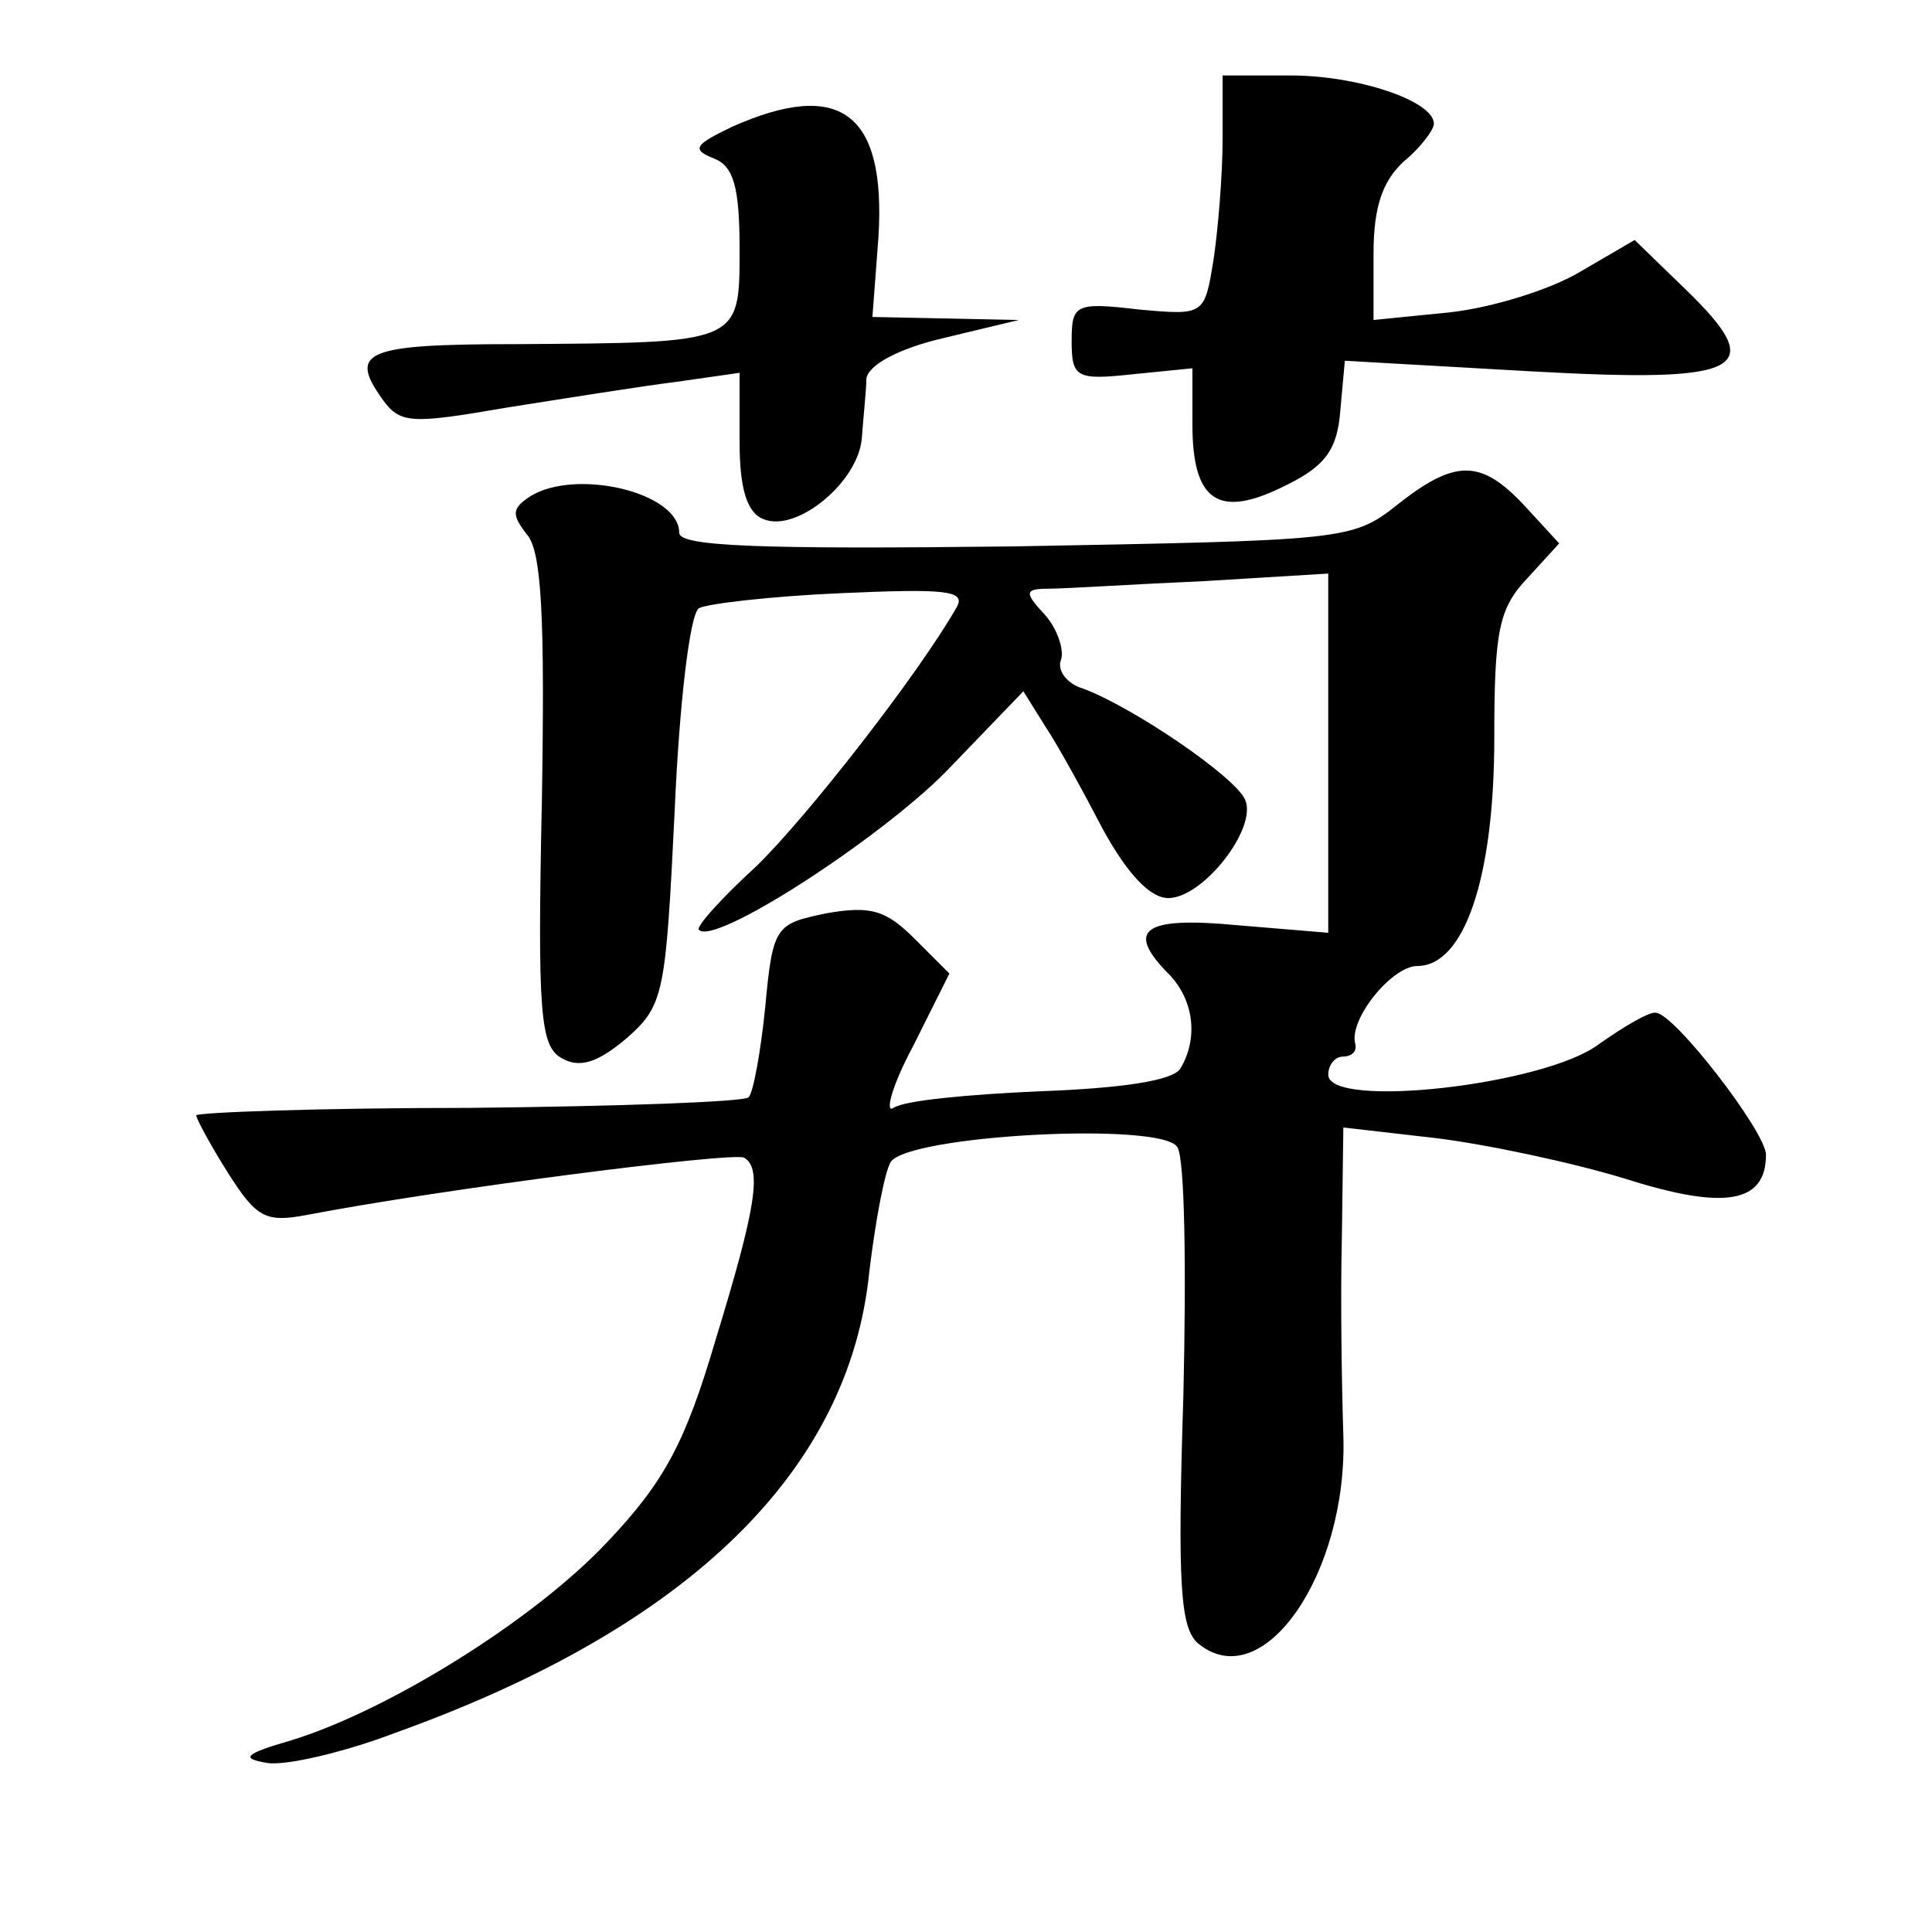
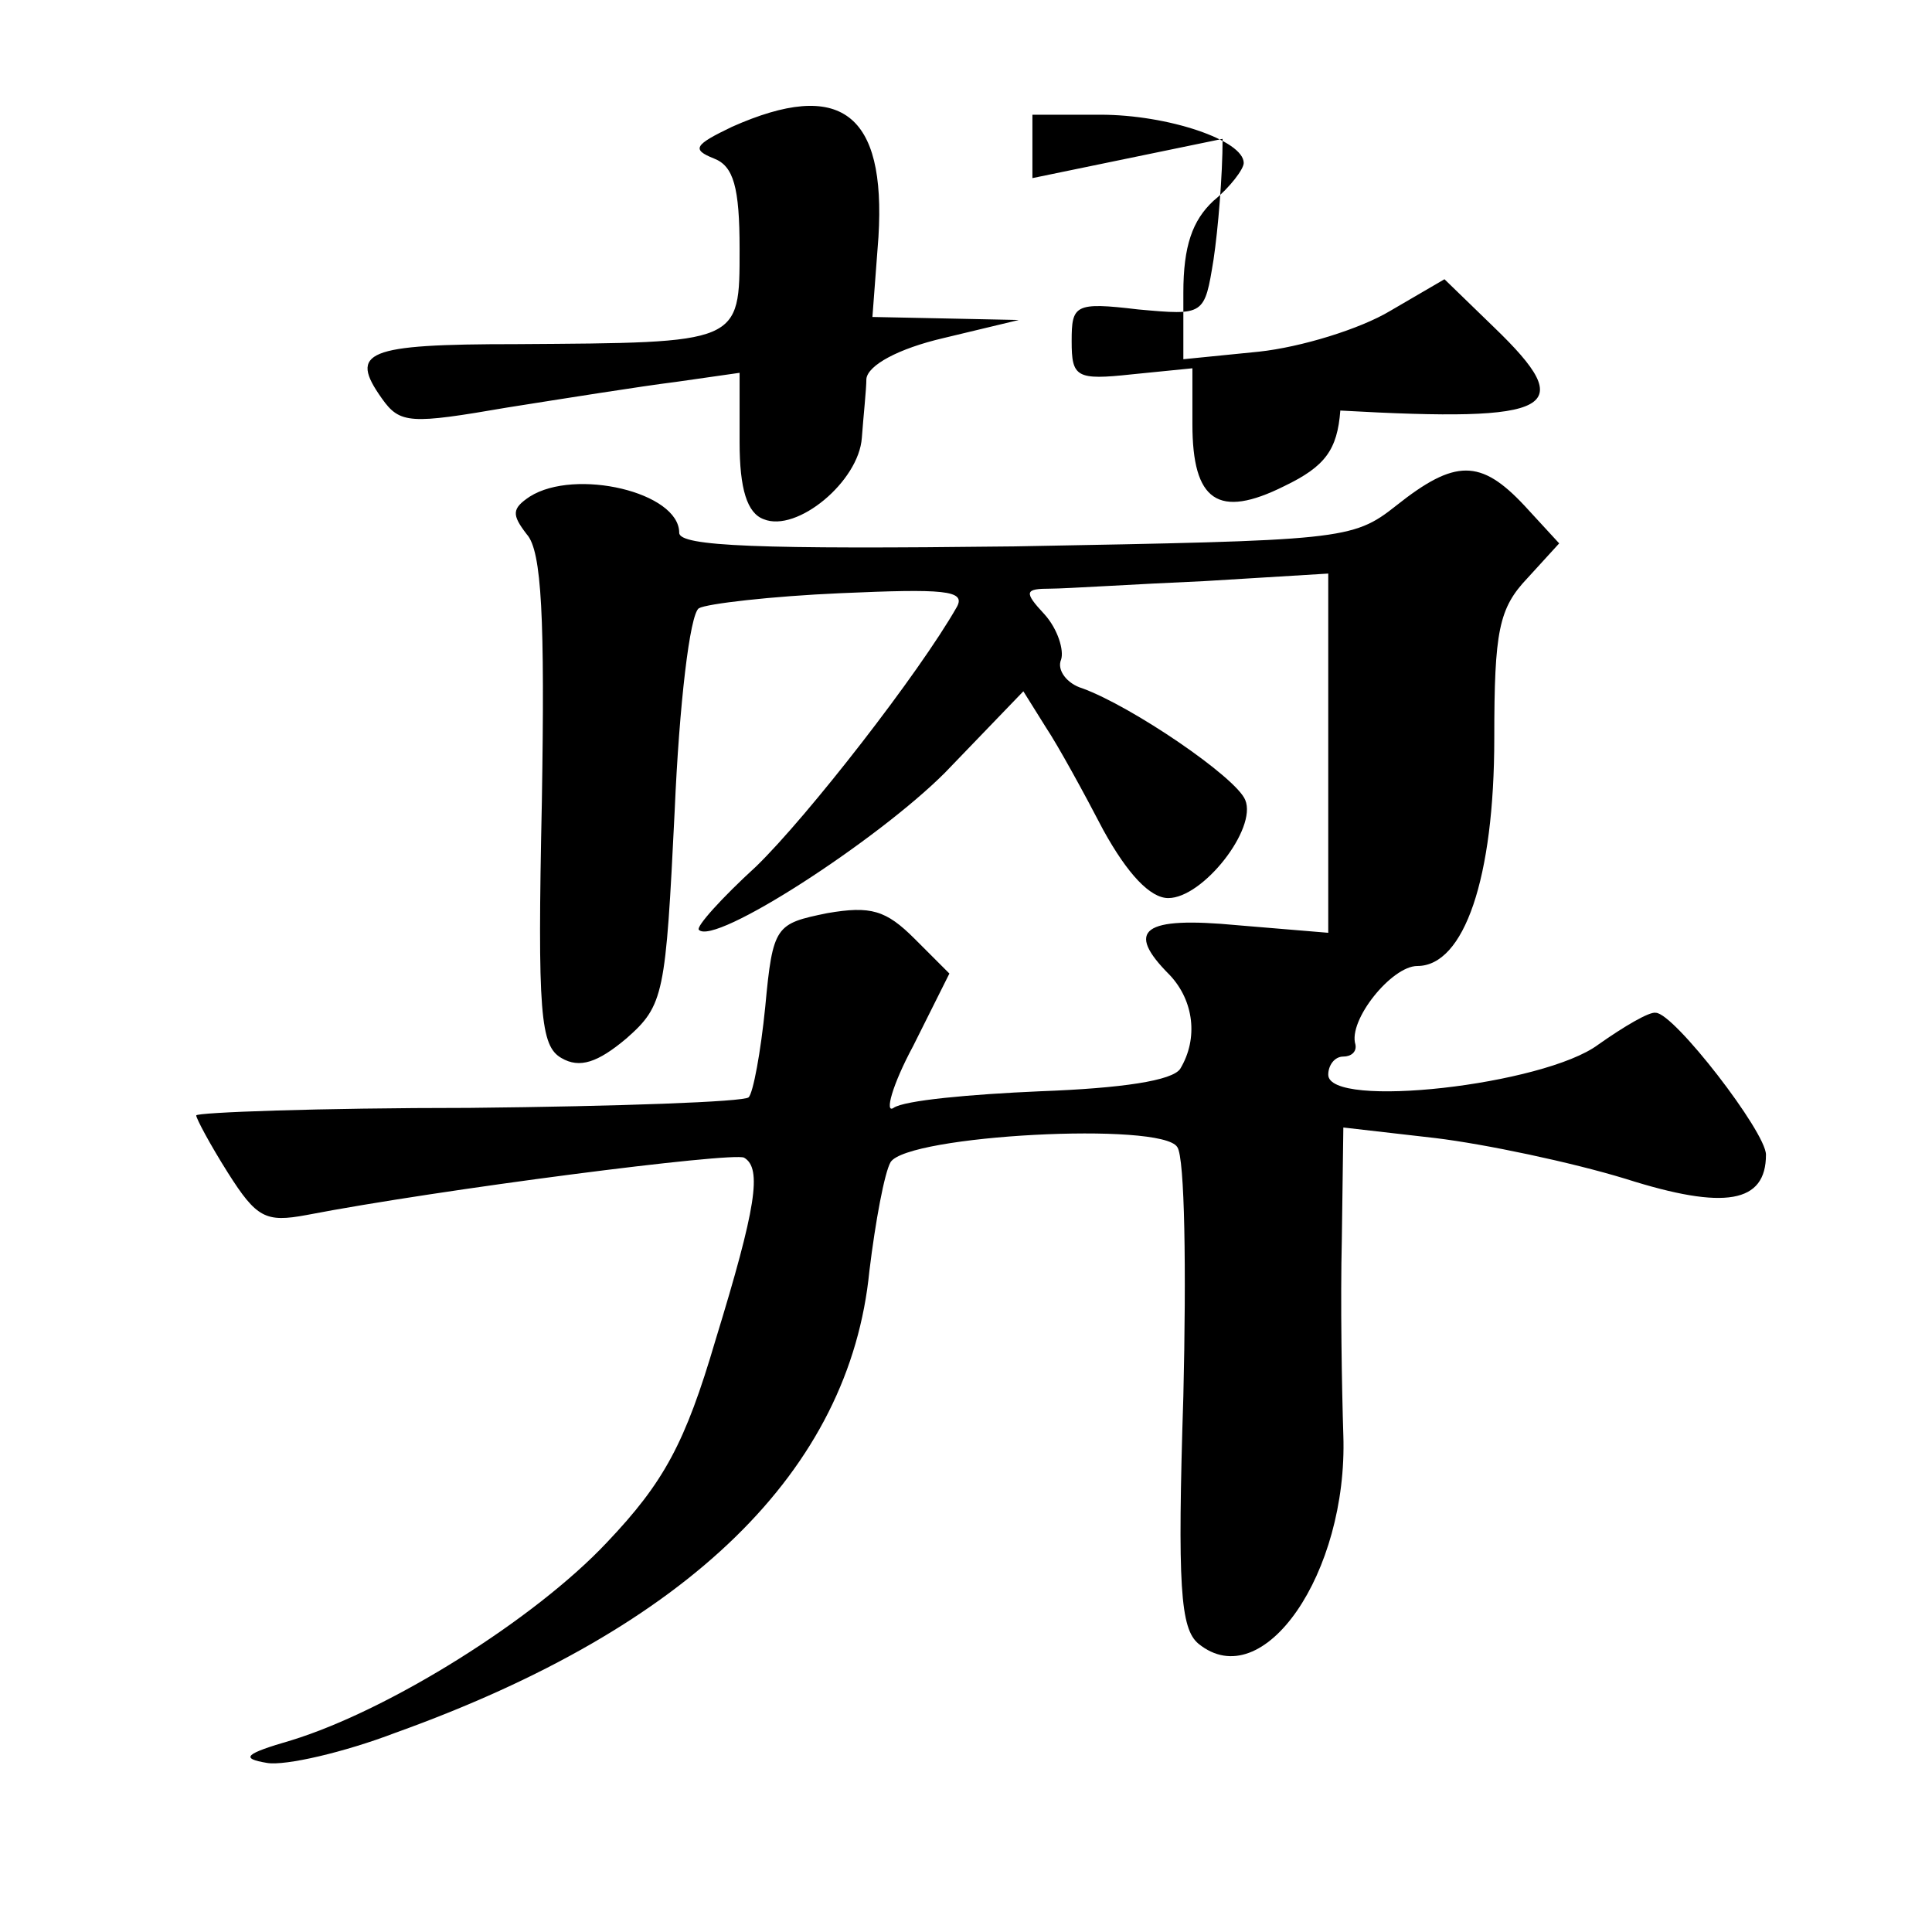
<svg xmlns="http://www.w3.org/2000/svg" version="1.0" width="128pt" height="128pt" viewBox="0 0 128 128" preserveAspectRatio="xMidYMid meet">
  <g transform="translate(0,128) scale(0.1,-0.1)" fill="#0" stroke="none">
-     <path d="M810 1188 c0 -24 -3 -60 -6 -80 -6 -37 -6 -37 -50 -33 -42 5 -44 3 -44 -21 0 -24 3 -26 40 -22 l40 4 0 -37 c0 -51 17 -63 61 -41 27 13 35 24 37 50 l3 33 123 -7 c143 -8 158 1 102 55 l-33 32 -36 -21 c-20 -12 -59 -24 -87 -27 l-50 -5 0 44 c0 31 6 48 20 61 11 9 20 21 20 25 0 15 -50 32 -95 32 l-45 0 0 -42z M485 1196 c-25 -12 -27 -15 -12 -21 13 -5 17 -19 17 -60 0 -63 1 -62 -148 -63 -100 0 -111 -5 -89 -36 12 -17 19 -17 83 -6 38 6 88 14 112 17 l42 6 0 -46 c0 -31 5 -47 16 -51 22 -9 63 25 65 54 1 14 3 32 3 39 1 9 21 20 51 27 l50 12 -48 1 -49 1 4 53 c5 82 -25 105 -97 73z M925 945 c-29 -23 -36 -23 -253 -27 -169 -2 -222 0 -222 9 0 27 -69 43 -99 24 -12 -8 -12 -12 -2 -25 10 -11 12 -56 10 -177 -3 -141 -1 -162 13 -170 12 -7 24 -3 43 13 25 22 26 29 32 151 3 70 10 130 16 134 5 3 48 8 94 10 68 3 83 2 77 -9 -25 -44 -99 -139 -133 -172 -23 -21 -40 -40 -38 -42 10 -11 118 59 163 104 l52 54 15 -24 c8 -12 25 -43 38 -68 16 -29 31 -45 43 -45 23 0 59 46 51 65 -6 15 -75 62 -108 74 -10 3 -17 12 -14 19 2 6 -2 20 -11 30 -14 15 -13 17 4 17 10 0 56 3 102 5 l82 5 0 -119 0 -119 -60 5 c-63 6 -75 -3 -45 -33 16 -17 19 -42 7 -62 -5 -8 -39 -13 -93 -15 -46 -2 -90 -6 -97 -11 -6 -4 -1 15 13 41 l24 48 -23 23 c-19 19 -29 22 -58 17 -34 -7 -36 -8 -41 -62 -3 -30 -8 -57 -11 -60 -3 -3 -86 -6 -185 -7 -100 0 -181 -3 -181 -5 0 -2 9 -19 21 -38 19 -30 25 -33 52 -28 88 17 283 42 290 38 12 -7 8 -33 -19 -121 -20 -68 -34 -94 -72 -134 -48 -51 -144 -111 -209 -131 -31 -9 -34 -12 -16 -15 12 -2 51 7 85 20 195 70 301 174 314 306 4 33 10 65 14 72 11 18 180 27 190 10 5 -7 6 -82 4 -165 -4 -126 -2 -154 10 -164 43 -35 99 47 96 138 -1 31 -2 89 -1 130 l1 74 61 -7 c33 -4 90 -16 126 -27 66 -21 93 -16 93 16 0 15 -61 94 -73 94 -4 1 -21 -9 -38 -21 -36 -27 -179 -43 -179 -20 0 6 4 12 10 12 5 0 9 3 8 8 -5 16 24 52 41 52 31 0 51 58 51 151 0 71 3 86 22 106 l21 23 -23 25 c-29 31 -46 31 -85 0z" />
+     <path d="M810 1188 c0 -24 -3 -60 -6 -80 -6 -37 -6 -37 -50 -33 -42 5 -44 3 -44 -21 0 -24 3 -26 40 -22 l40 4 0 -37 c0 -51 17 -63 61 -41 27 13 35 24 37 50 c143 -8 158 1 102 55 l-33 32 -36 -21 c-20 -12 -59 -24 -87 -27 l-50 -5 0 44 c0 31 6 48 20 61 11 9 20 21 20 25 0 15 -50 32 -95 32 l-45 0 0 -42z M485 1196 c-25 -12 -27 -15 -12 -21 13 -5 17 -19 17 -60 0 -63 1 -62 -148 -63 -100 0 -111 -5 -89 -36 12 -17 19 -17 83 -6 38 6 88 14 112 17 l42 6 0 -46 c0 -31 5 -47 16 -51 22 -9 63 25 65 54 1 14 3 32 3 39 1 9 21 20 51 27 l50 12 -48 1 -49 1 4 53 c5 82 -25 105 -97 73z M925 945 c-29 -23 -36 -23 -253 -27 -169 -2 -222 0 -222 9 0 27 -69 43 -99 24 -12 -8 -12 -12 -2 -25 10 -11 12 -56 10 -177 -3 -141 -1 -162 13 -170 12 -7 24 -3 43 13 25 22 26 29 32 151 3 70 10 130 16 134 5 3 48 8 94 10 68 3 83 2 77 -9 -25 -44 -99 -139 -133 -172 -23 -21 -40 -40 -38 -42 10 -11 118 59 163 104 l52 54 15 -24 c8 -12 25 -43 38 -68 16 -29 31 -45 43 -45 23 0 59 46 51 65 -6 15 -75 62 -108 74 -10 3 -17 12 -14 19 2 6 -2 20 -11 30 -14 15 -13 17 4 17 10 0 56 3 102 5 l82 5 0 -119 0 -119 -60 5 c-63 6 -75 -3 -45 -33 16 -17 19 -42 7 -62 -5 -8 -39 -13 -93 -15 -46 -2 -90 -6 -97 -11 -6 -4 -1 15 13 41 l24 48 -23 23 c-19 19 -29 22 -58 17 -34 -7 -36 -8 -41 -62 -3 -30 -8 -57 -11 -60 -3 -3 -86 -6 -185 -7 -100 0 -181 -3 -181 -5 0 -2 9 -19 21 -38 19 -30 25 -33 52 -28 88 17 283 42 290 38 12 -7 8 -33 -19 -121 -20 -68 -34 -94 -72 -134 -48 -51 -144 -111 -209 -131 -31 -9 -34 -12 -16 -15 12 -2 51 7 85 20 195 70 301 174 314 306 4 33 10 65 14 72 11 18 180 27 190 10 5 -7 6 -82 4 -165 -4 -126 -2 -154 10 -164 43 -35 99 47 96 138 -1 31 -2 89 -1 130 l1 74 61 -7 c33 -4 90 -16 126 -27 66 -21 93 -16 93 16 0 15 -61 94 -73 94 -4 1 -21 -9 -38 -21 -36 -27 -179 -43 -179 -20 0 6 4 12 10 12 5 0 9 3 8 8 -5 16 24 52 41 52 31 0 51 58 51 151 0 71 3 86 22 106 l21 23 -23 25 c-29 31 -46 31 -85 0z" />
  </g>
</svg>